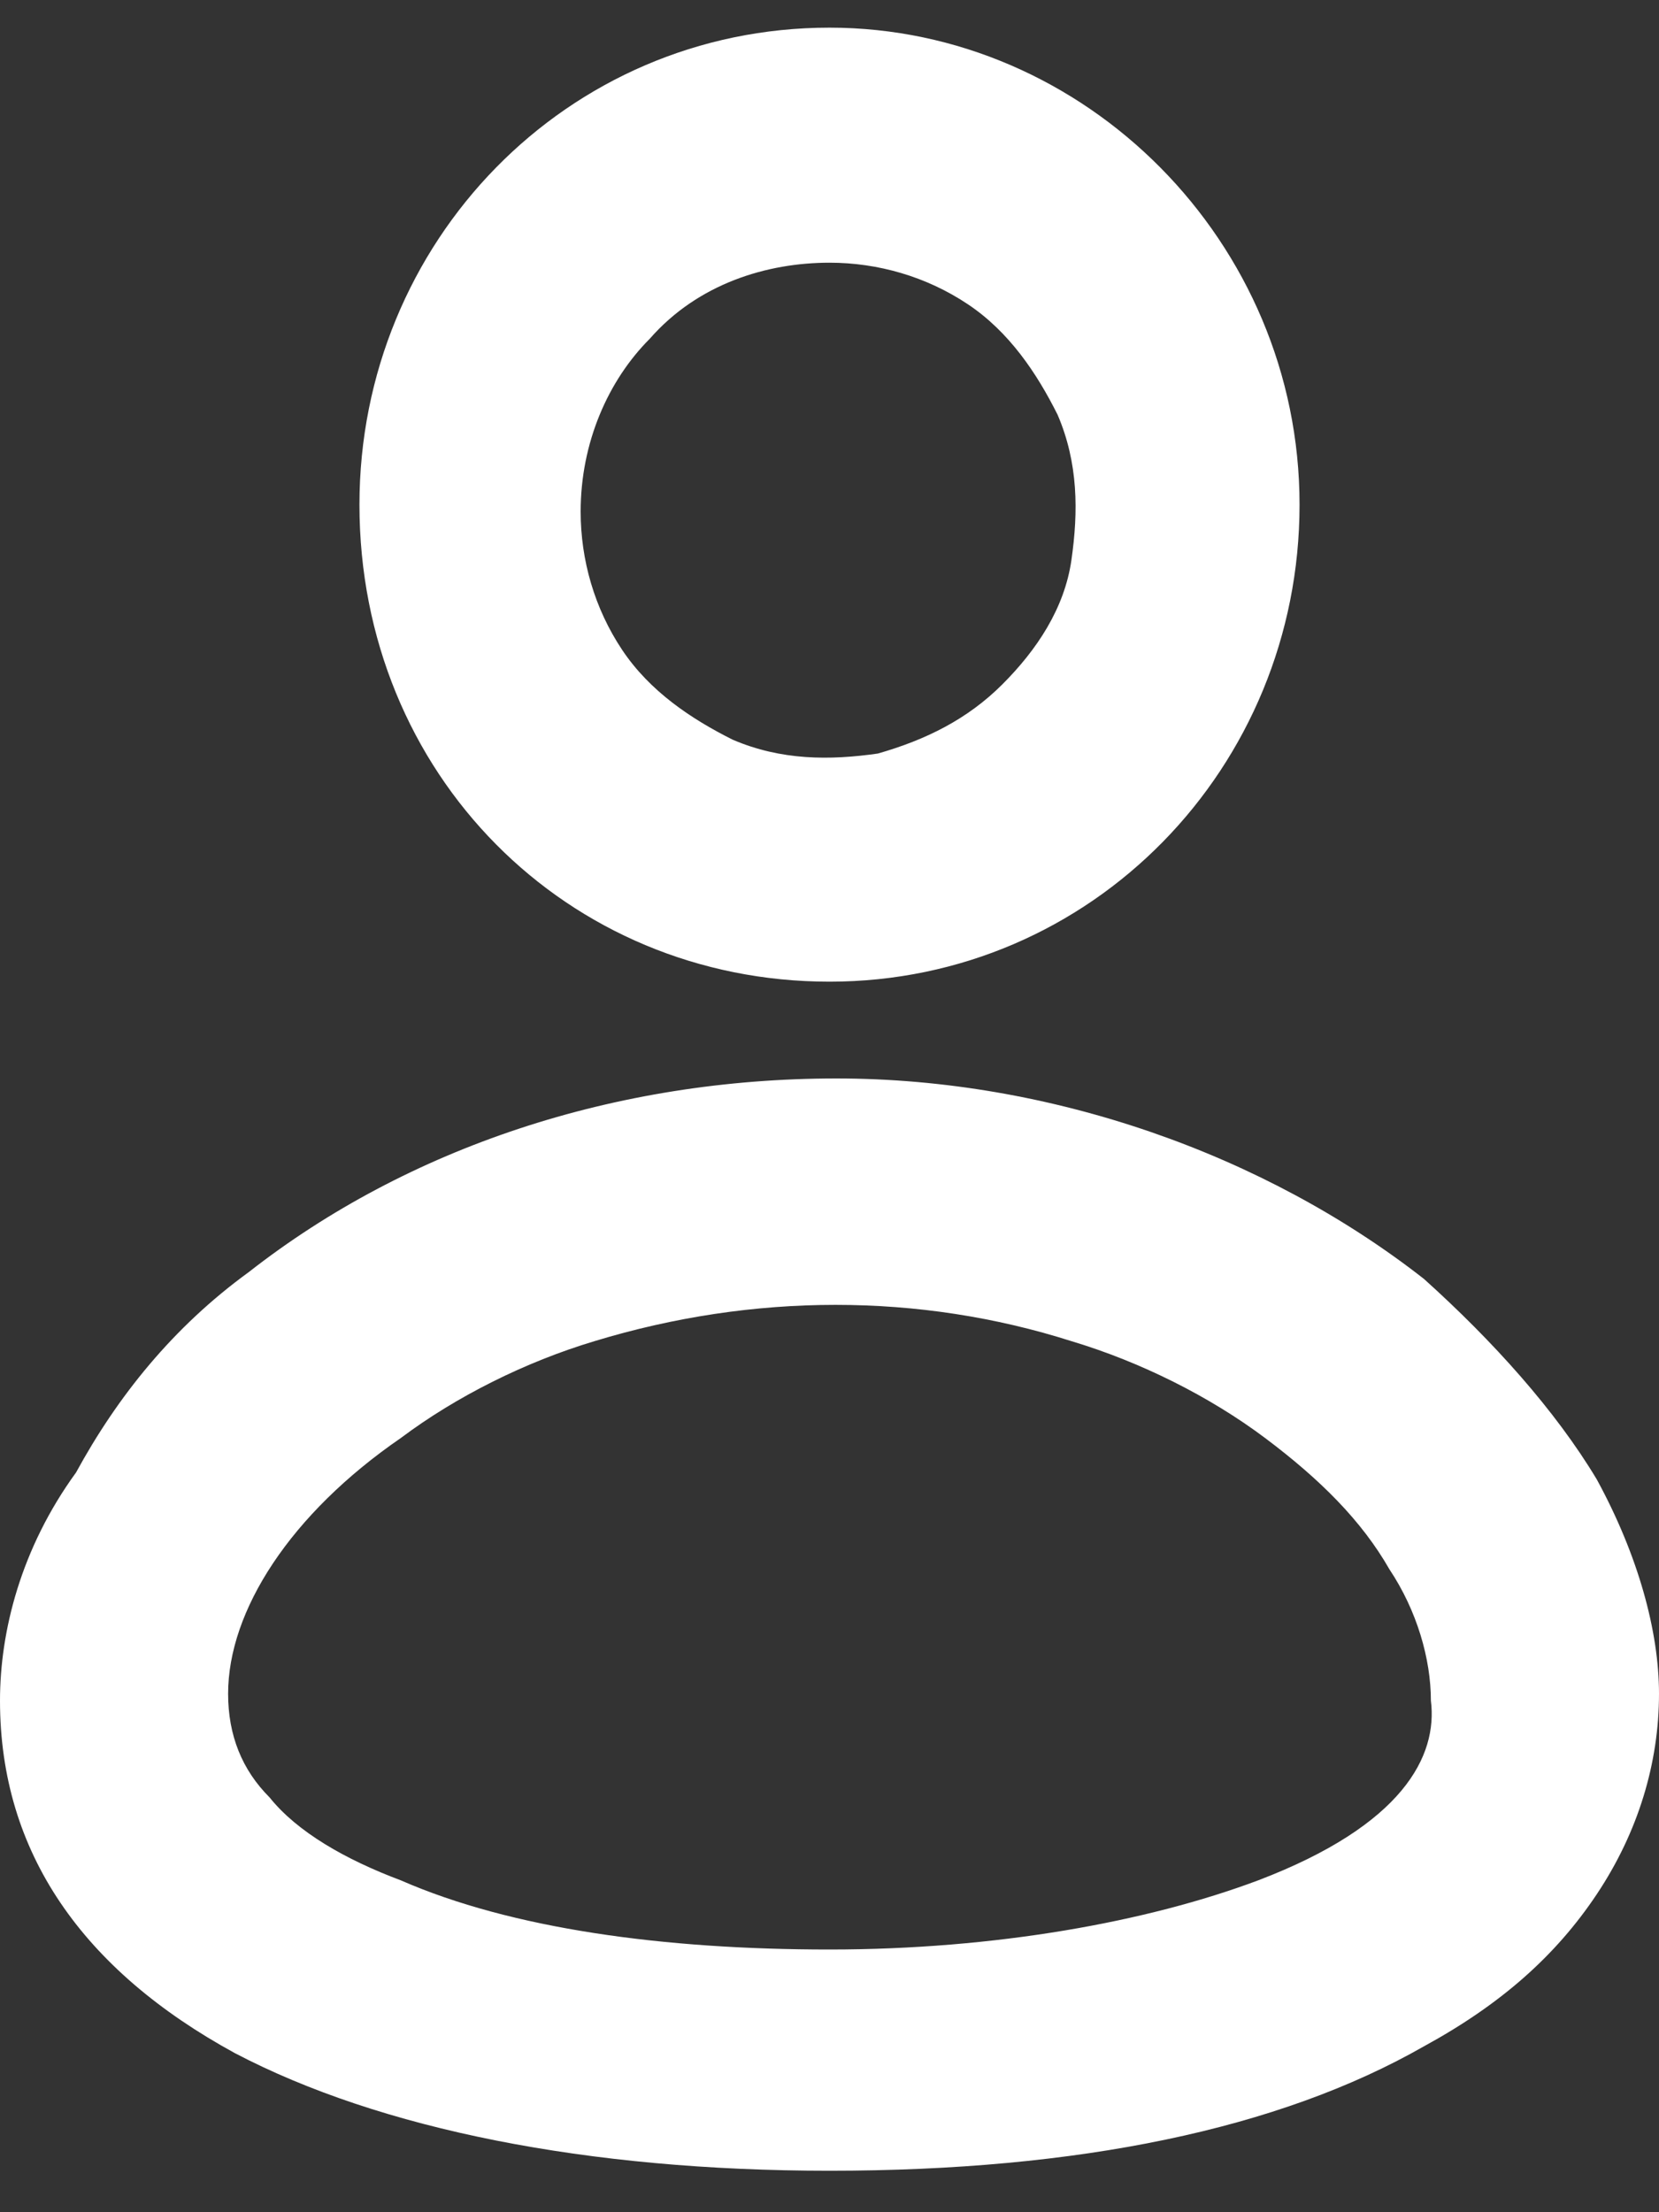
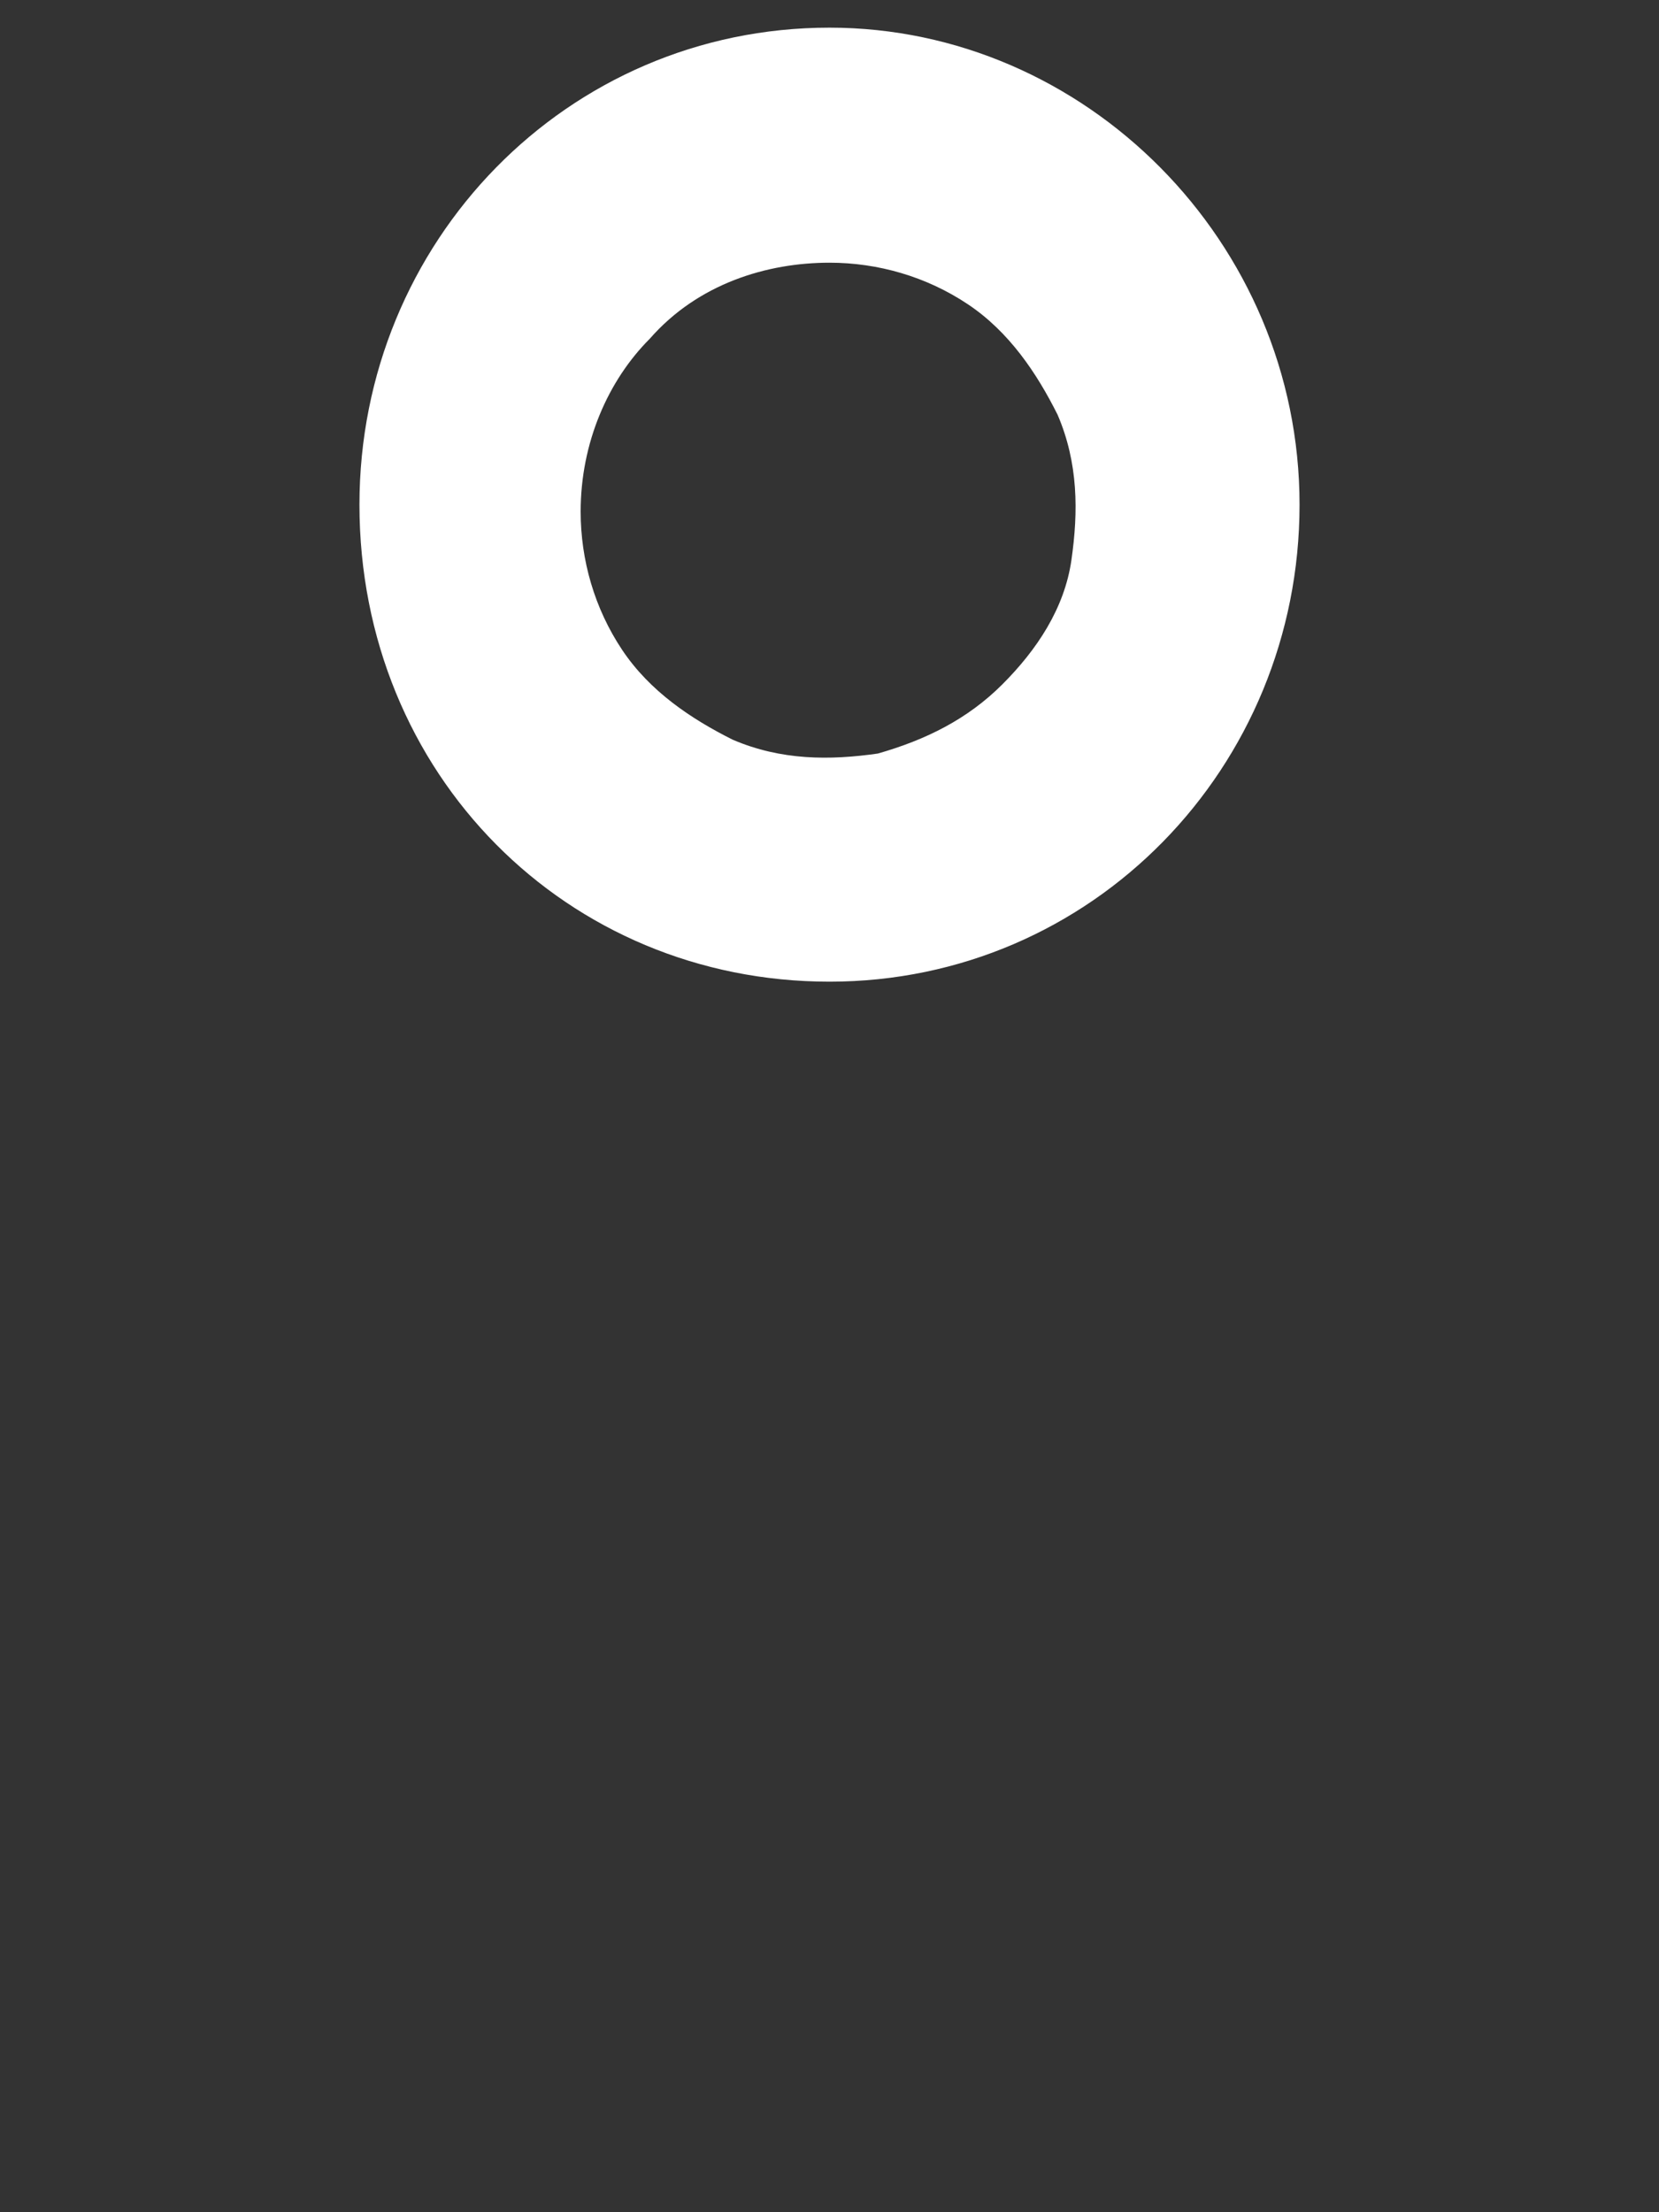
<svg xmlns="http://www.w3.org/2000/svg" version="1.1" id="Camada_1" x="0px" y="0px" viewBox="0 0 24 32" style="enable-background:new 0 0 24 32;" xml:space="preserve">
  <rect x="0" y="0" width="24" height="32" fill="#333333" stroke="none" />
  <style type="text/css">
	.st0{fill:#FFFFFF;}
</style>
  <path class="st0" d="M12,14.2c3.8,0,6.8-3.1,6.8-6.9c0-3.8-3.1-6.9-6.8-6.9c-3.8,0-6.8,3.1-6.8,6.9C5.2,11.2,8.2,14.2,12,14.2z   M12,3.8c0.7,0,1.4,0.2,2,0.6c0.6,0.4,1,1,1.3,1.6c0.3,0.7,0.3,1.4,0.2,2.1c-0.1,0.7-0.5,1.3-1,1.8c-0.5,0.5-1.1,0.8-1.8,1  C12,11,11.3,11,10.6,10.7C10,10.4,9.4,10,9,9.4c-0.4-0.6-0.6-1.3-0.6-2c0-1,0.4-1.9,1-2.5C10.1,4.1,11.1,3.8,12,3.8z" />
-   <path class="st0" d="M23.1,21.4c-0.6-1-1.5-2-2.5-2.9c-2.3-1.8-5.4-2.9-8.5-2.9c-3.2,0-6.2,1-8.5,2.8c-1.1,0.8-1.9,1.8-2.5,2.9  C0.3,22.4,0,23.6,0,24.6c0,2.2,1.2,3.9,3.4,5.1c2.1,1.1,5.1,1.7,8.6,1.7c3.6,0,6.5-0.6,8.6-1.8c1.1-0.6,1.9-1.3,2.5-2.2  c0.6-0.9,0.9-1.9,0.9-2.9C24,23.6,23.7,22.5,23.1,21.4z M18.2,27.2c-1.6,0.6-3.8,1-6.2,1c-2.4,0-4.6-0.3-6.2-1  c-0.8-0.3-1.5-0.7-1.9-1.2c-0.4-0.4-0.6-0.9-0.6-1.5c0-1.2,0.9-2.6,2.5-3.7c0.8-0.6,1.8-1.1,2.8-1.4c2.3-0.7,4.7-0.7,6.9,0  c1,0.3,2,0.8,2.8,1.4c0.8,0.6,1.4,1.2,1.8,1.9c0.4,0.6,0.6,1.3,0.6,1.9C20.8,25.4,20.3,26.4,18.2,27.2z" />
</svg>